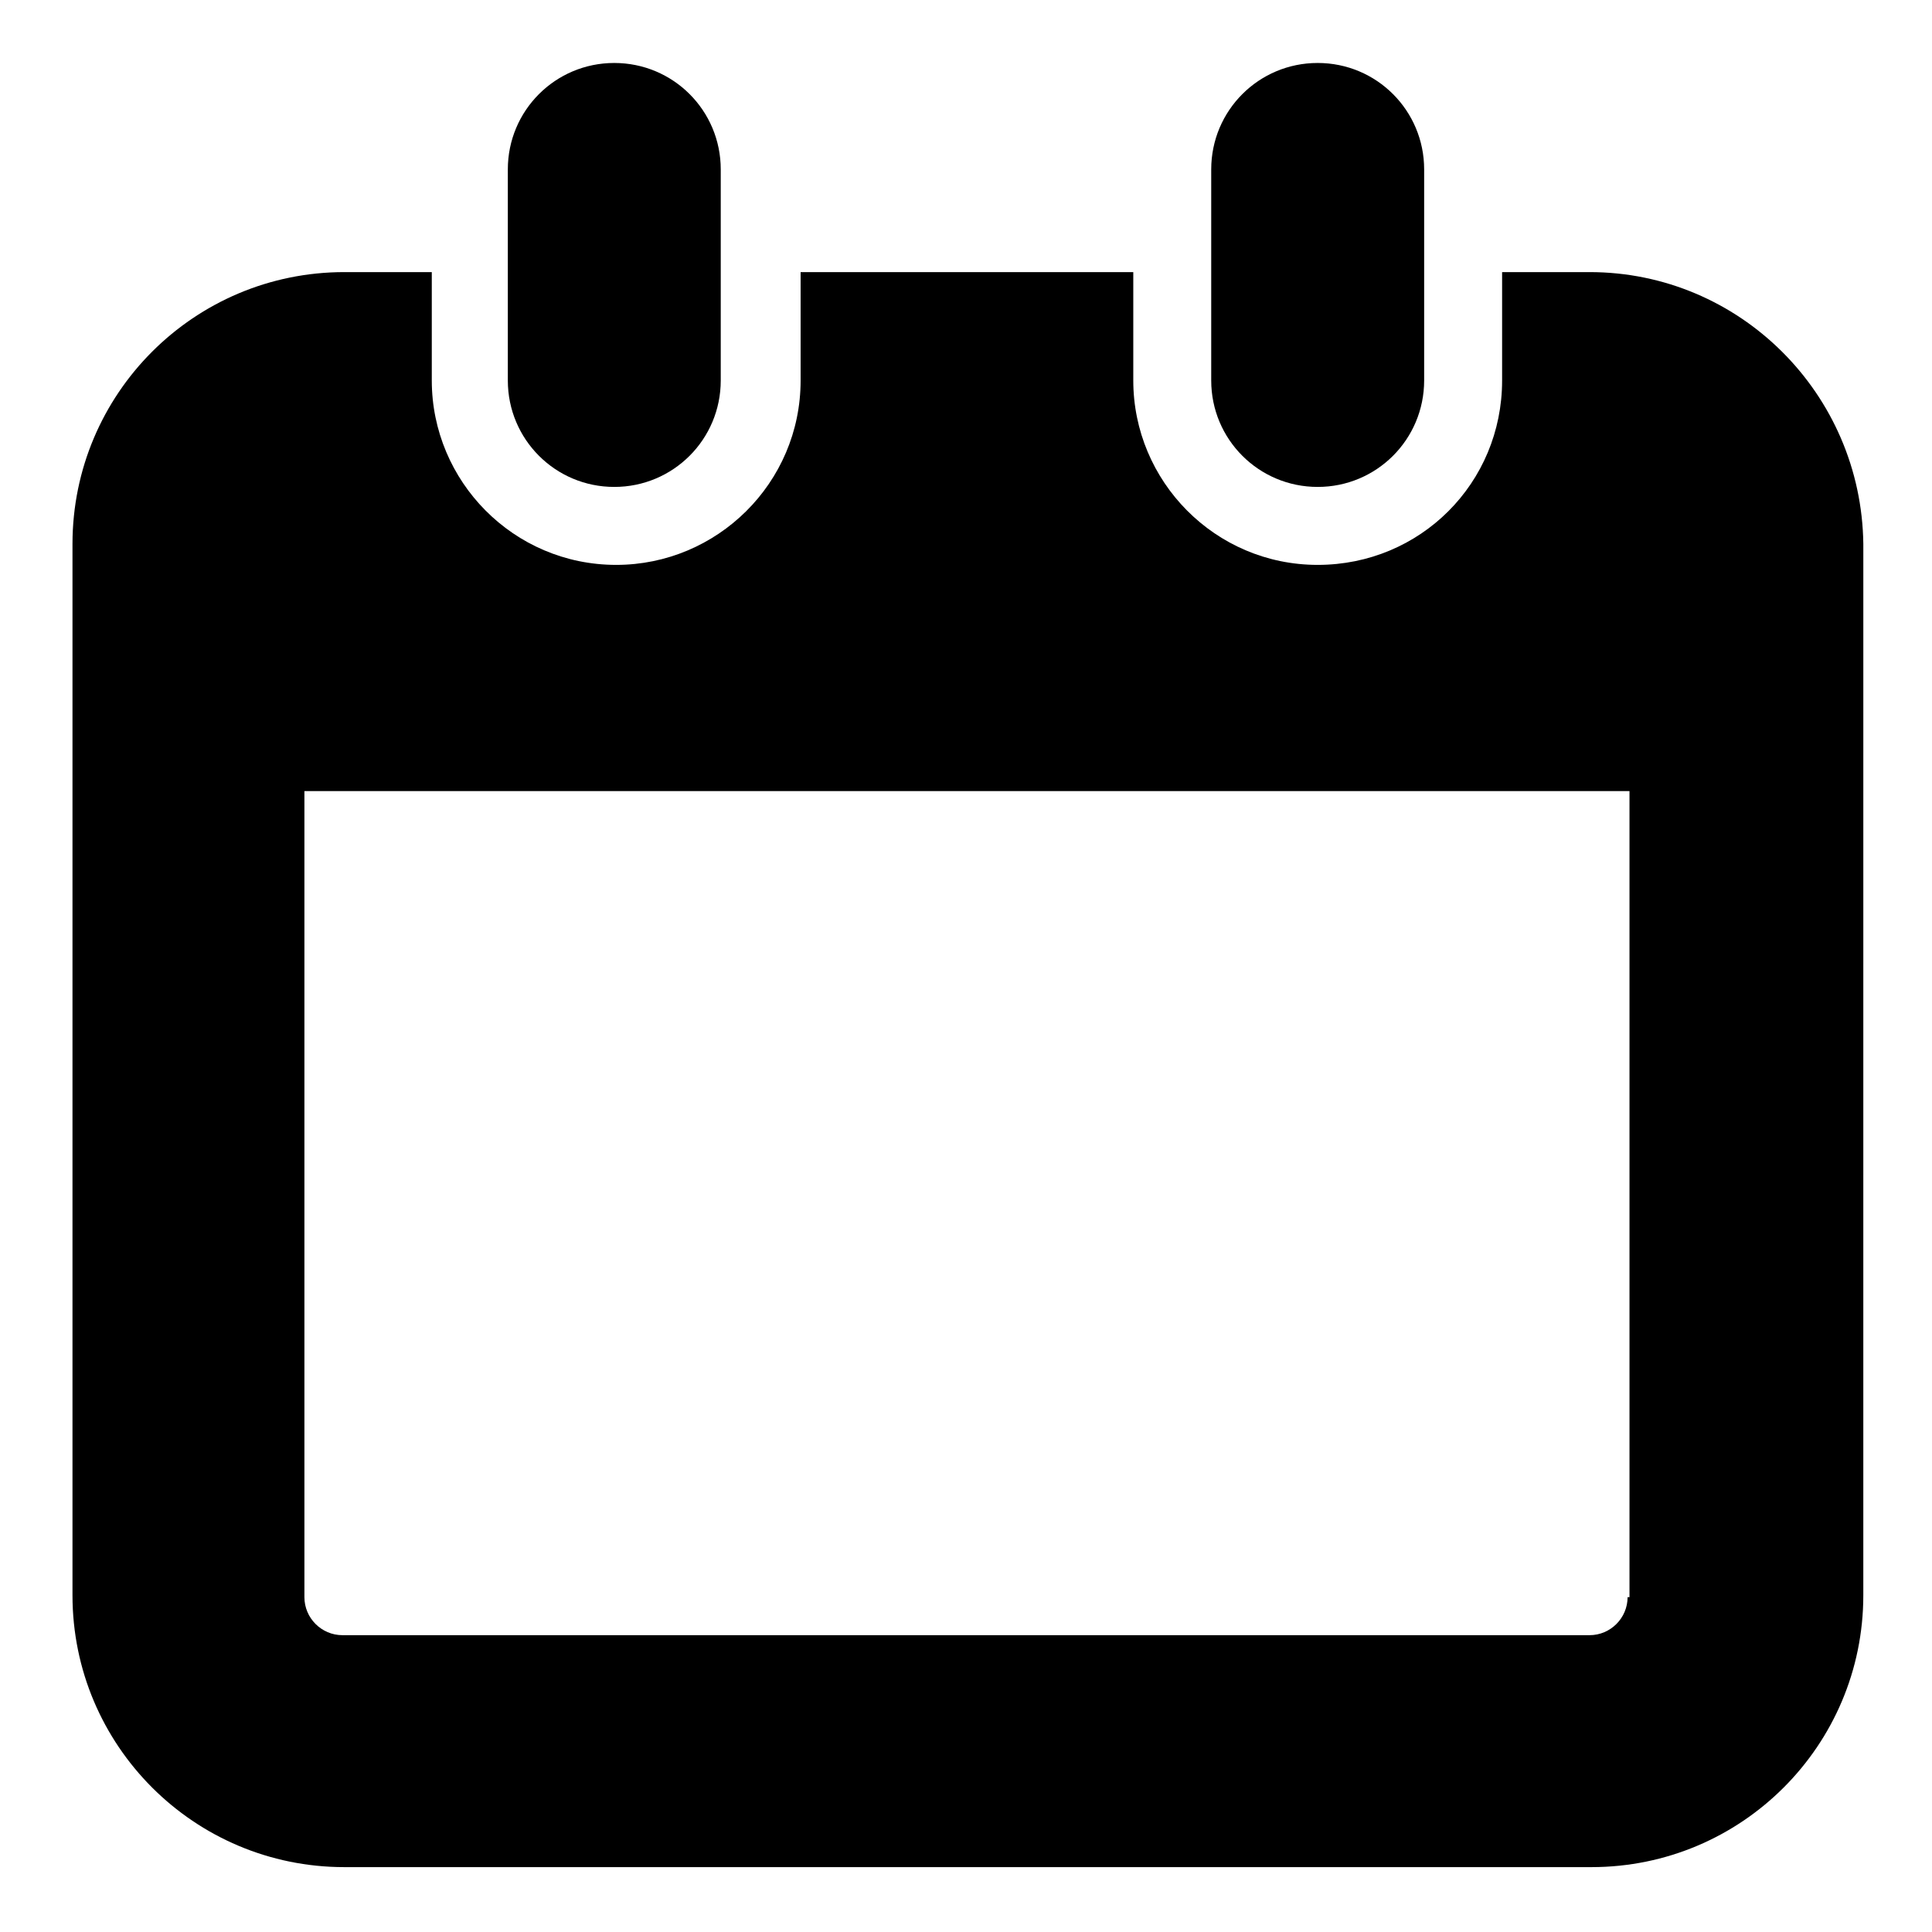
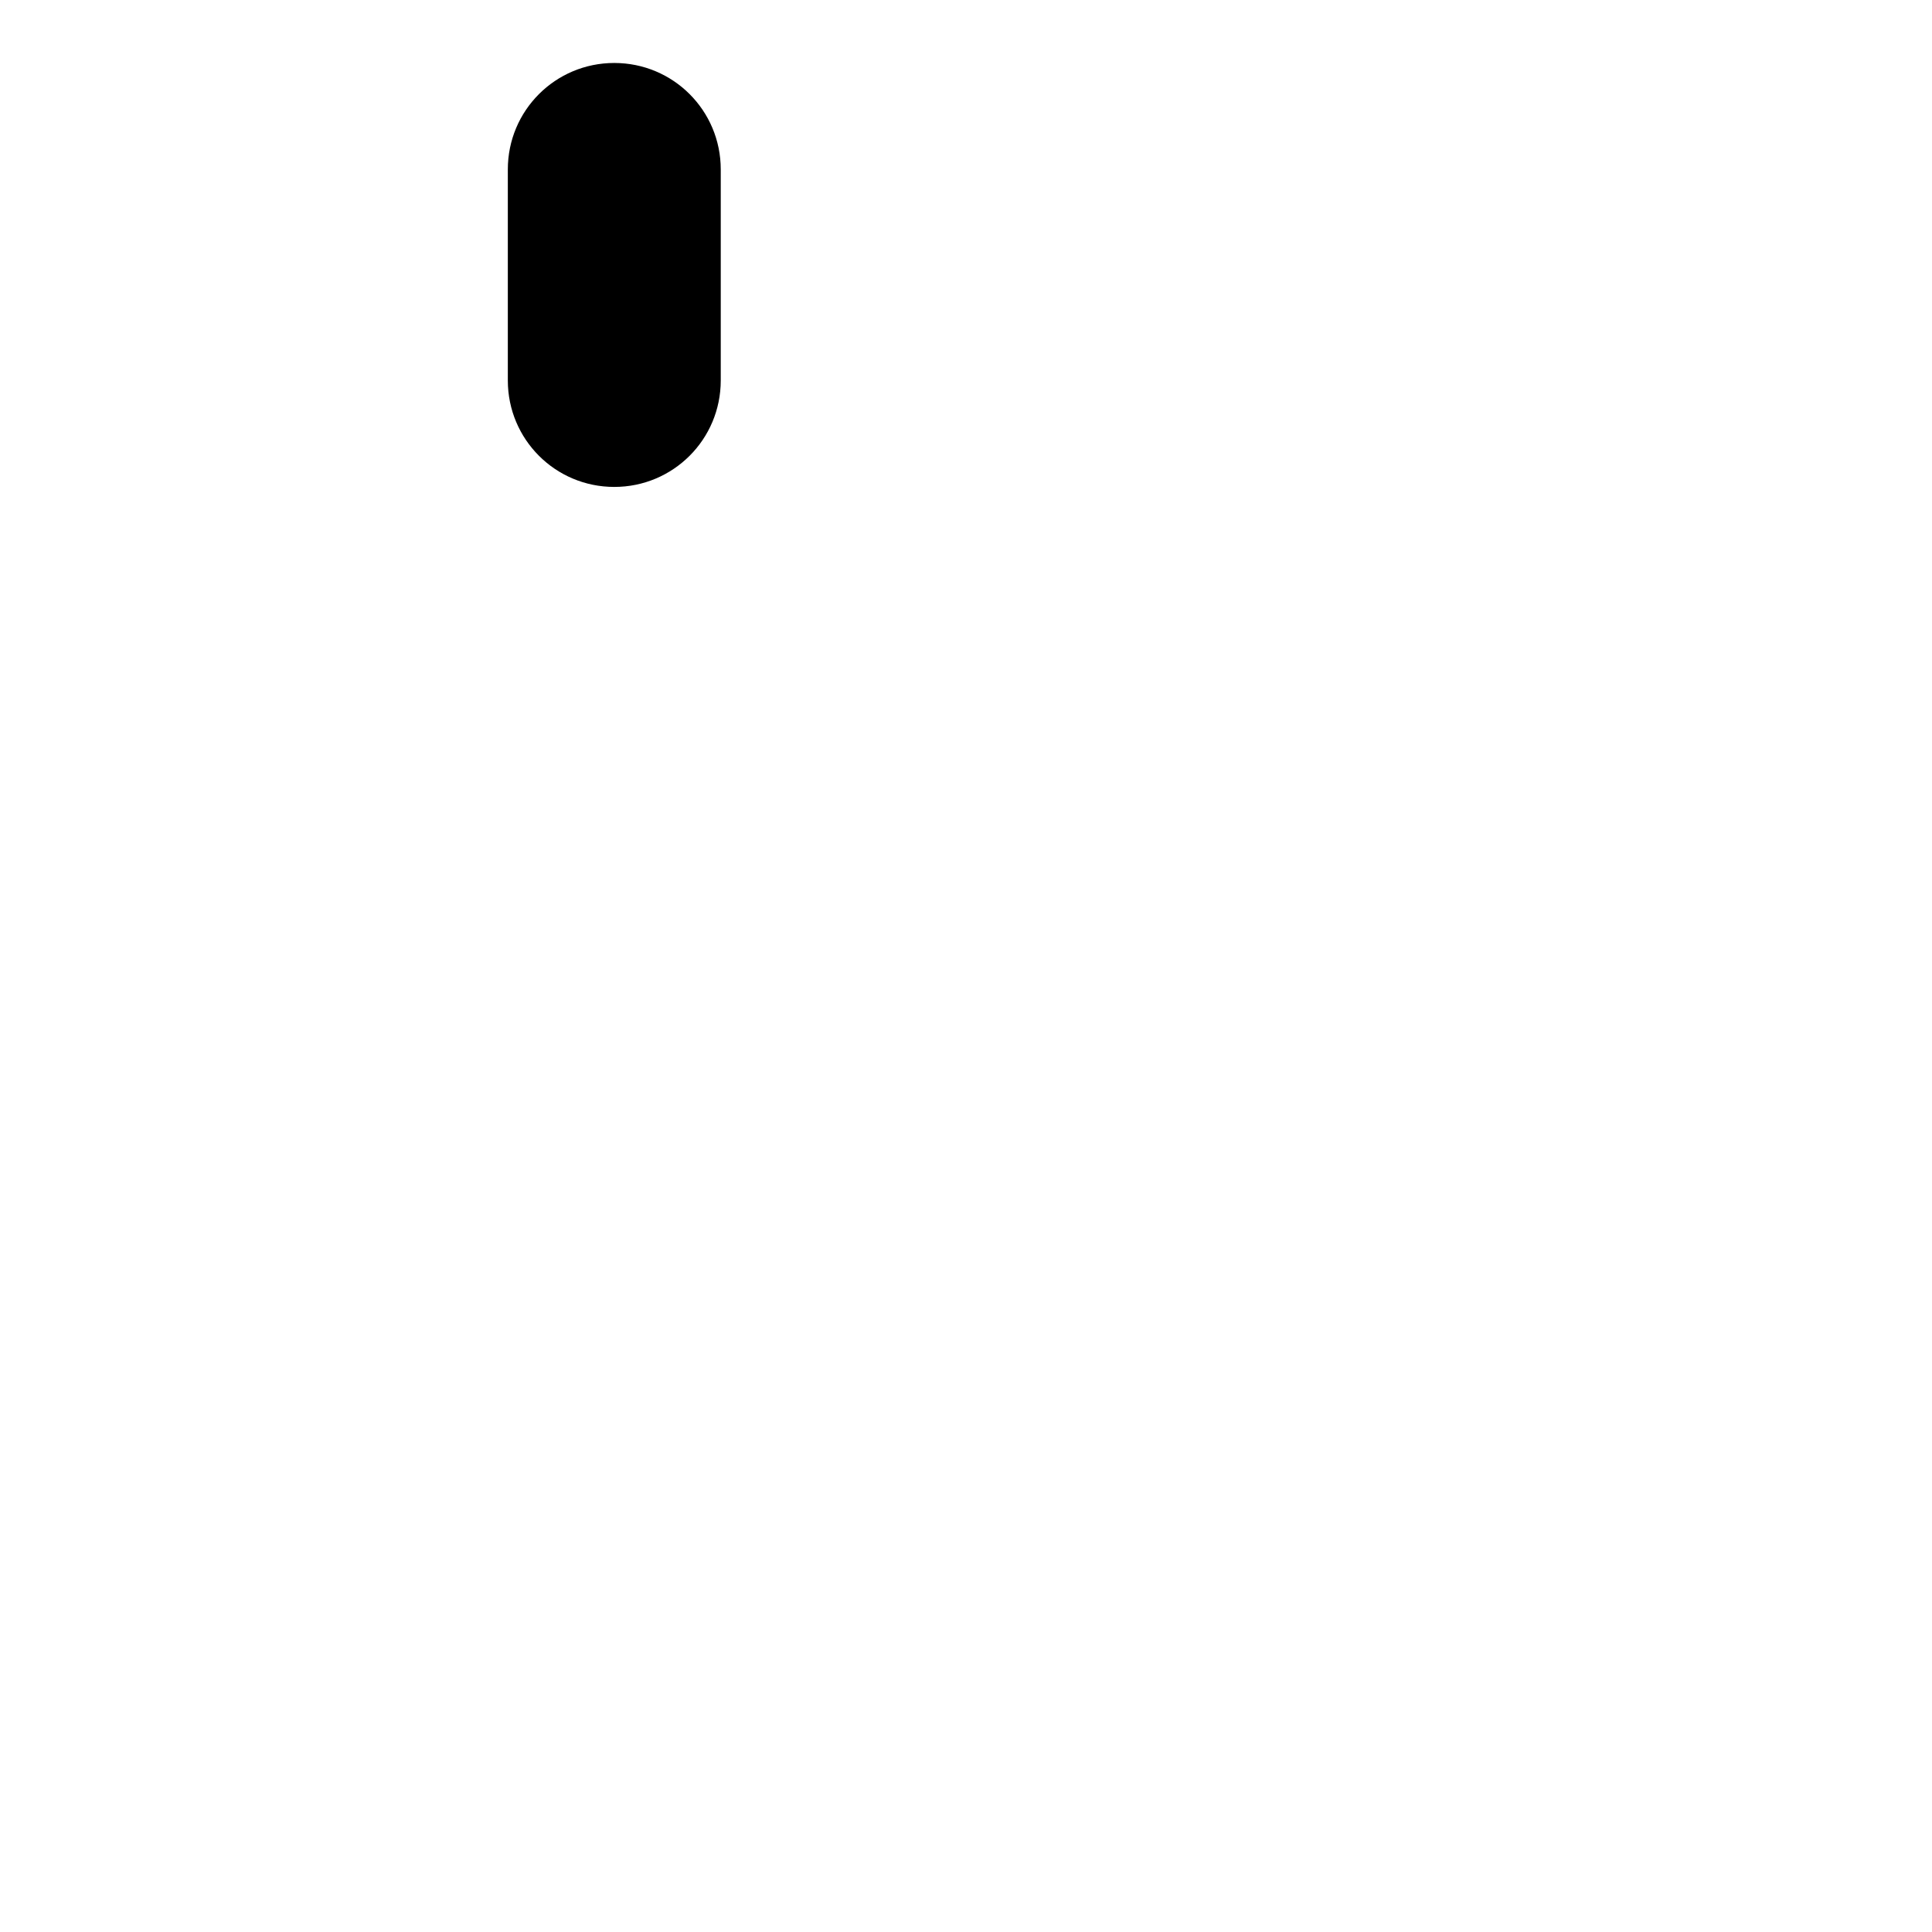
<svg xmlns="http://www.w3.org/2000/svg" fill="#000000" width="800px" height="800px" version="1.1" viewBox="144 144 512 512">
  <g>
-     <path d="m565.25 216.11h-23.176v28.719c0 27.207-21.664 48.871-48.871 48.871s-48.871-22.168-48.871-48.871v-28.719h-88.16v28.719c0 27.207-22.168 48.871-48.871 48.871-27.207 0-48.871-22.168-48.871-48.871v-28.719h-23.176c-39.801 0-72.043 32.242-72.043 72.043v278.61c0 39.801 32.242 72.043 72.043 72.043h330.5c39.801 0 72.043-32.242 72.043-72.043l0.004-278.61c-0.504-39.801-32.746-72.043-72.551-72.043zm10.078 351.15c0 5.543-4.535 10.078-10.078 10.078h-330.5c-5.543 0-10.078-4.535-10.078-10.078v-213.61h351.16v213.61z" />
    <path d="m306.79 273.04c15.617 0 28.215-12.594 28.215-28.215v-55.922c0-15.617-12.594-28.215-28.215-28.215-15.617 0-28.211 12.598-28.211 28.215v55.922c0 15.617 12.594 28.215 28.211 28.215z" />
-     <path d="m493.2 273.04c15.617 0 28.215-12.594 28.215-28.215v-55.922c0-15.617-12.594-28.215-28.215-28.215-15.617 0-28.215 12.594-28.215 28.215v55.922c0 15.617 12.598 28.215 28.215 28.215z" />
  </g>
</svg>